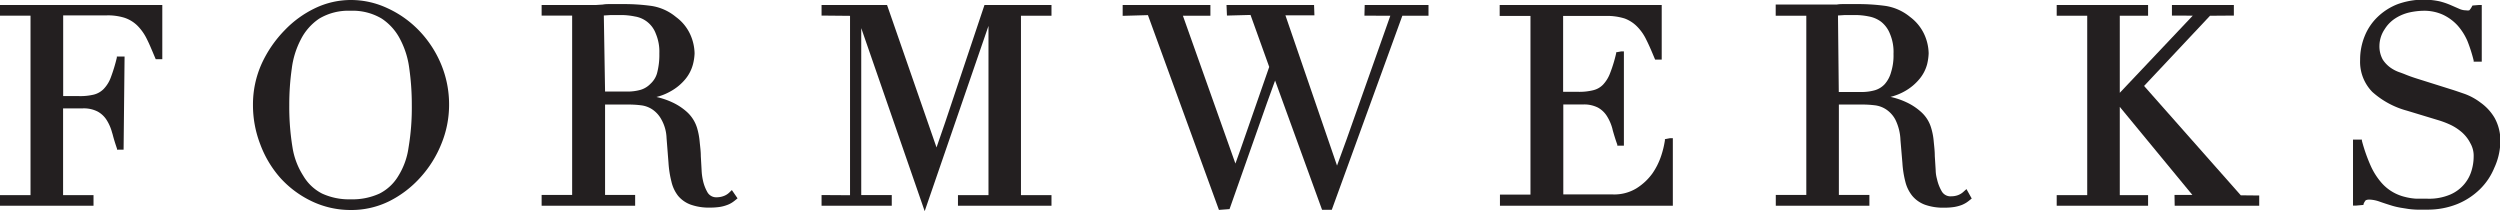
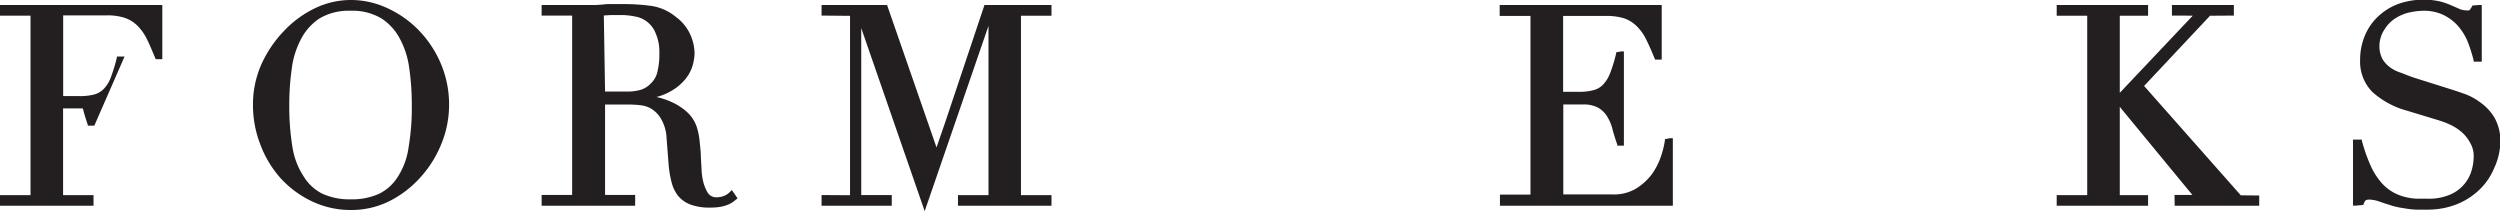
<svg xmlns="http://www.w3.org/2000/svg" viewBox="0 0 280.96 23.73">
  <defs>
    <style>
      .cls-1 {
        fill: #231f20;
      }
    </style>
  </defs>
  <title>logotype-formwerks</title>
  <g id="Layer_2" data-name="Layer 2">
    <g id="art">
-       <path class="cls-1" d="M0,1.76H3.43V21.93H0v1.19H10.51V21.93H7.09V12.18H9.3a3.4,3.4,0,0,1,1.68.36,2.77,2.77,0,0,1,1,.94,5.07,5.07,0,0,1,.61,1.4l.06.19c.13.51.28,1,.5,1.64l0,.11h.74L14,6.35h-.29l-.58,0,0,.13a18.53,18.53,0,0,1-.68,2.23,3.71,3.71,0,0,1-.81,1.3,2.38,2.38,0,0,1-1.09.62,6.47,6.47,0,0,1-1.66.17H7.1V1.73h4.84A6.24,6.24,0,0,1,14,2a3.78,3.78,0,0,1,1.44.88A5.6,5.6,0,0,1,16.5,4.38c.26.51.51,1.11.8,1.8l.2.47h.74V.56H0Z" />
+       <path class="cls-1" d="M0,1.76H3.43V21.93H0v1.19H10.51V21.93H7.09V12.18H9.3l.06.19c.13.51.28,1,.5,1.64l0,.11h.74L14,6.35h-.29l-.58,0,0,.13a18.53,18.53,0,0,1-.68,2.23,3.71,3.71,0,0,1-.81,1.3,2.38,2.38,0,0,1-1.09.62,6.47,6.47,0,0,1-1.66.17H7.1V1.73h4.84A6.24,6.24,0,0,1,14,2a3.78,3.78,0,0,1,1.44.88A5.6,5.6,0,0,1,16.5,4.38c.26.51.51,1.11.8,1.8l.2.47h.74V.56H0Z" />
      <path class="cls-1" d="M47.27,19.91a12.53,12.53,0,0,0,2.34-3.76,11.54,11.54,0,0,0,.86-4.34,11.73,11.73,0,0,0-.94-4.69,12.22,12.22,0,0,0-2.48-3.73A11.65,11.65,0,0,0,43.52.91,9.66,9.66,0,0,0,39.43,0a9.32,9.32,0,0,0-4,.91A11.73,11.73,0,0,0,32,3.39a13.33,13.33,0,0,0-2.57,3.72,11.12,11.12,0,0,0-1,4.7,12.18,12.18,0,0,0,.82,4.41A12,12,0,0,0,31.51,20,11.32,11.32,0,0,0,35,22.6a10.11,10.11,0,0,0,4.42,1,9.57,9.57,0,0,0,4.35-1A11.78,11.78,0,0,0,47.27,19.91Zm-2.49-.16a5.2,5.2,0,0,1-2.12,2,7.29,7.29,0,0,1-3.23.65,7.25,7.25,0,0,1-3.24-.65,5.18,5.18,0,0,1-2.11-2,8.25,8.25,0,0,1-1.2-3.14,28,28,0,0,1-.37-4.8,28.56,28.56,0,0,1,.28-4.09,9.63,9.63,0,0,1,1-3.25,6.19,6.19,0,0,1,2.09-2.38,6.36,6.36,0,0,1,3.51-.88,6.36,6.36,0,0,1,3.51.88A6.13,6.13,0,0,1,45,4.47a9.59,9.59,0,0,1,1,3.25,28.66,28.66,0,0,1,.28,4.09,27,27,0,0,1-.37,4.8A8.09,8.09,0,0,1,44.78,19.75Z" />
      <path class="cls-1" d="M82,21.6a1.79,1.79,0,0,1-.67.43,2.2,2.2,0,0,1-.74.14,1.14,1.14,0,0,1-1.06-.52A4.63,4.63,0,0,1,79,20.28a6.46,6.46,0,0,1-.15-1.14l-.09-1.6c0-.56-.08-1.1-.13-1.63a7.78,7.78,0,0,0-.27-1.46,4,4,0,0,0-1.14-1.85,6.59,6.59,0,0,0-1.69-1.11,8.47,8.47,0,0,0-1.76-.59,6.2,6.2,0,0,0,1.58-.63,5.73,5.73,0,0,0,1.74-1.46,4.37,4.37,0,0,0,.79-1.59A5.73,5.73,0,0,0,78.06,6a5.41,5.41,0,0,0-.47-2.09,5,5,0,0,0-1.62-2A5.64,5.64,0,0,0,73.24.67,22.26,22.26,0,0,0,70,.46l-.75,0h-.76c-.24,0-.48,0-.73.05L67,.56H60.87V1.75H64.3V21.91H60.87v1.21H71.38V21.91H68V11.75h2.81a11.11,11.11,0,0,1,1.2.08,2.93,2.93,0,0,1,1.26.44,3.17,3.17,0,0,1,1.06,1.16,4.54,4.54,0,0,1,.58,2.08l.22,2.81a11.44,11.44,0,0,0,.33,2.1A4.08,4.08,0,0,0,76.2,22a3.31,3.31,0,0,0,1.43,1,6.06,6.06,0,0,0,2.16.33,7.06,7.06,0,0,0,1.14-.08,4.24,4.24,0,0,0,.81-.22,2.73,2.73,0,0,0,.57-.29,4.43,4.43,0,0,0,.37-.28l.21-.17-.64-.93ZM67.86,1.74l.79-.05,1.13,0a7.72,7.72,0,0,1,1.56.16A3,3,0,0,1,73.7,3.78,5.18,5.18,0,0,1,74.1,6a8,8,0,0,1-.27,2.27,2.57,2.57,0,0,1-.72,1.14,2.58,2.58,0,0,1-1.1.68,5.44,5.44,0,0,1-1.5.2H68Z" />
      <polygon class="cls-1" points="103.92 23.73 111.09 2.91 111.09 21.93 107.66 21.93 107.66 23.12 118.17 23.12 118.17 21.93 114.74 21.93 114.74 1.77 118.17 1.77 118.17 0.56 110.64 0.56 106.22 13.76 105.25 16.57 99.69 0.56 92.33 0.56 92.33 1.75 95.53 1.78 95.53 21.94 92.33 21.92 92.33 23.12 100.22 23.12 100.22 21.92 96.79 21.92 96.79 3.16 103.92 23.73" />
-       <polygon class="cls-1" points="153.34 1.76 156.25 1.77 151.34 15.65 150.26 18.61 144.46 1.72 147.72 1.72 147.68 0.56 137.84 0.56 137.89 1.75 140.54 1.68 142.64 7.52 139.4 16.83 138.84 18.38 132.94 1.77 136.03 1.77 136.03 0.56 126.17 0.56 126.17 1.78 129.01 1.7 136.99 23.59 138.18 23.5 142.4 11.53 143.3 9.05 148.58 23.58 149.67 23.58 157.6 1.77 160.54 1.77 160.54 0.56 153.37 0.56 153.34 1.76" />
      <path class="cls-1" d="M188,15.53h-.32l-.57.11v.13a10.41,10.41,0,0,1-.42,1.74,7.74,7.74,0,0,1-1,2,6.37,6.37,0,0,1-1.77,1.65,4.79,4.79,0,0,1-2.67.69h-5.56V11.74h2.22a3.45,3.45,0,0,1,1.67.35,2.77,2.77,0,0,1,1,.94,5.16,5.16,0,0,1,.62,1.41l.05.21c.14.49.29,1,.51,1.61l0,.11h.74V5.78h-.32l-.55.1,0,.11a15.65,15.65,0,0,1-.68,2.23,3.85,3.85,0,0,1-.8,1.3,2.28,2.28,0,0,1-1.1.62,6.49,6.49,0,0,1-1.65.18h-1.73V1.79h4.85a6.58,6.58,0,0,1,2.07.29A3.86,3.86,0,0,1,184,3,5.35,5.35,0,0,1,185,4.43c.27.53.53,1.12.82,1.82l.19.45h.74V.56H168.54V1.79H172V21.87h-3.43v1.25H188Z" />
-       <path class="cls-1" d="M220.72,21.5a1.92,1.92,0,0,1-.67.43,2.18,2.18,0,0,1-.74.13,1.13,1.13,0,0,1-1.06-.51,4.73,4.73,0,0,1-.56-1.42,3.9,3.9,0,0,1-.15-1l-.1-1.6c0-.56-.07-1.11-.12-1.63a7.18,7.18,0,0,0-.27-1.46,3.86,3.86,0,0,0-1.13-1.84,6.59,6.59,0,0,0-1.7-1.12,8.28,8.28,0,0,0-1.76-.59,6.43,6.43,0,0,0,1.59-.63,5.83,5.83,0,0,0,1.73-1.46,4.33,4.33,0,0,0,.8-1.59A6.19,6.19,0,0,0,216.75,6a5.37,5.37,0,0,0-.47-2.09,5.12,5.12,0,0,0-1.61-2A5.72,5.72,0,0,0,211.94.67a22.5,22.5,0,0,0-3.26-.21l-.75,0h-.76c-.24,0-.48,0-.73.05l-.72,0h-6.16V1.77H203V21.91h-3.43v1.21h10.52V21.91h-3.43V11.75h2.8a11.12,11.12,0,0,1,1.21.08,2.93,2.93,0,0,1,1.26.44A3.17,3.17,0,0,1,213,13.43a5.61,5.61,0,0,1,.58,2.3l.22,2.59a11.16,11.16,0,0,0,.33,2.1,4.08,4.08,0,0,0,.78,1.59,3.37,3.37,0,0,0,1.43,1,6.09,6.09,0,0,0,2.16.33,7.16,7.16,0,0,0,1.14-.08,4.58,4.58,0,0,0,.82-.22,3.22,3.22,0,0,0,.56-.29,4.43,4.43,0,0,0,.37-.28l.2-.16L221,21.25ZM206.56,1.74l.79-.05,1.12,0a7.72,7.72,0,0,1,1.56.16,3.29,3.29,0,0,1,1.37.59,3.21,3.21,0,0,1,1,1.36,5.18,5.18,0,0,1,.4,2.25,6.21,6.21,0,0,1-.27,2.05,3.37,3.37,0,0,1-.72,1.36,2.47,2.47,0,0,1-1.1.68,5.42,5.42,0,0,1-1.49.2h-2.57Z" />
      <polygon class="cls-1" points="240.96 9.66 248.37 1.77 251.05 1.75 251.05 0.56 244.09 0.56 244.09 1.75 246.43 1.76 238.23 10.43 238.23 1.77 241.41 1.77 241.41 0.56 231.14 0.56 231.14 1.77 234.57 1.77 234.57 21.93 231.14 21.93 231.14 23.12 241.41 23.12 241.41 21.93 238.23 21.93 238.23 12.01 246.39 21.91 244.38 21.91 244.4 23.12 253.9 23.12 253.9 21.97 251.83 21.95 240.96 9.66" />
      <path class="cls-1" d="M278.8,11.55a6.8,6.8,0,0,0-1.82-1c-.61-.21-1.1-.38-1.49-.5l-3.75-1.18c-.55-.17-1.06-.35-1.56-.56l-.4-.15a4.08,4.08,0,0,1-1-.47,3.38,3.38,0,0,1-1-1,3.09,3.09,0,0,1-.37-1.55A3.42,3.42,0,0,1,268,3.28a3.88,3.88,0,0,1,1.2-1.22,5,5,0,0,1,1.57-.66,8,8,0,0,1,1.58-.19,5.1,5.1,0,0,1,2.21.45,5.31,5.31,0,0,1,1.63,1.2,6.52,6.52,0,0,1,1.11,1.75A17,17,0,0,1,278,6.8l0,.13h.91V.56h-.3l-.74.06-.05.08a1.86,1.86,0,0,1-.31.46,1,1,0,0,1-.37,0,1.83,1.83,0,0,1-.74-.16l-.94-.41a8,8,0,0,0-1.29-.44,8.61,8.61,0,0,0-4.72.32,6.81,6.81,0,0,0-2.23,1.42,6.17,6.17,0,0,0-1.46,2.15,7,7,0,0,0-.52,2.69,4.84,4.84,0,0,0,1.37,3.6,9.56,9.56,0,0,0,3.9,2.11l3.56,1.08a10,10,0,0,1,1.33.51,5.66,5.66,0,0,1,1.28.84,4.1,4.1,0,0,1,.95,1.23,2.82,2.82,0,0,1,.37,1.51,5.53,5.53,0,0,1-.23,1.54,4.19,4.19,0,0,1-.82,1.54,4.26,4.26,0,0,1-1.57,1.17,6.05,6.05,0,0,1-2.57.47l-1.23,0a6.53,6.53,0,0,1-1.34-.21,5.14,5.14,0,0,1-1.37-.56,5,5,0,0,1-1.28-1.08,7.69,7.69,0,0,1-1.15-1.82,18.52,18.52,0,0,1-1-2.84l0-.13h-1v7.42h.29l.89-.08,0-.09a1.37,1.37,0,0,1,.24-.42s.11-.09.43-.09a3.76,3.76,0,0,1,1.14.23c.48.17.92.31,1.34.44s.69.18,1,.24l.88.14a9.35,9.35,0,0,0,.95.08h1.15a8.9,8.9,0,0,0,3.39-.62,7.89,7.89,0,0,0,2.56-1.67,7.16,7.16,0,0,0,1.62-2.41A7.31,7.31,0,0,0,281,16a5.29,5.29,0,0,0-.64-2.74A5.54,5.54,0,0,0,278.8,11.55Z" />
    </g>
  </g>
</svg>